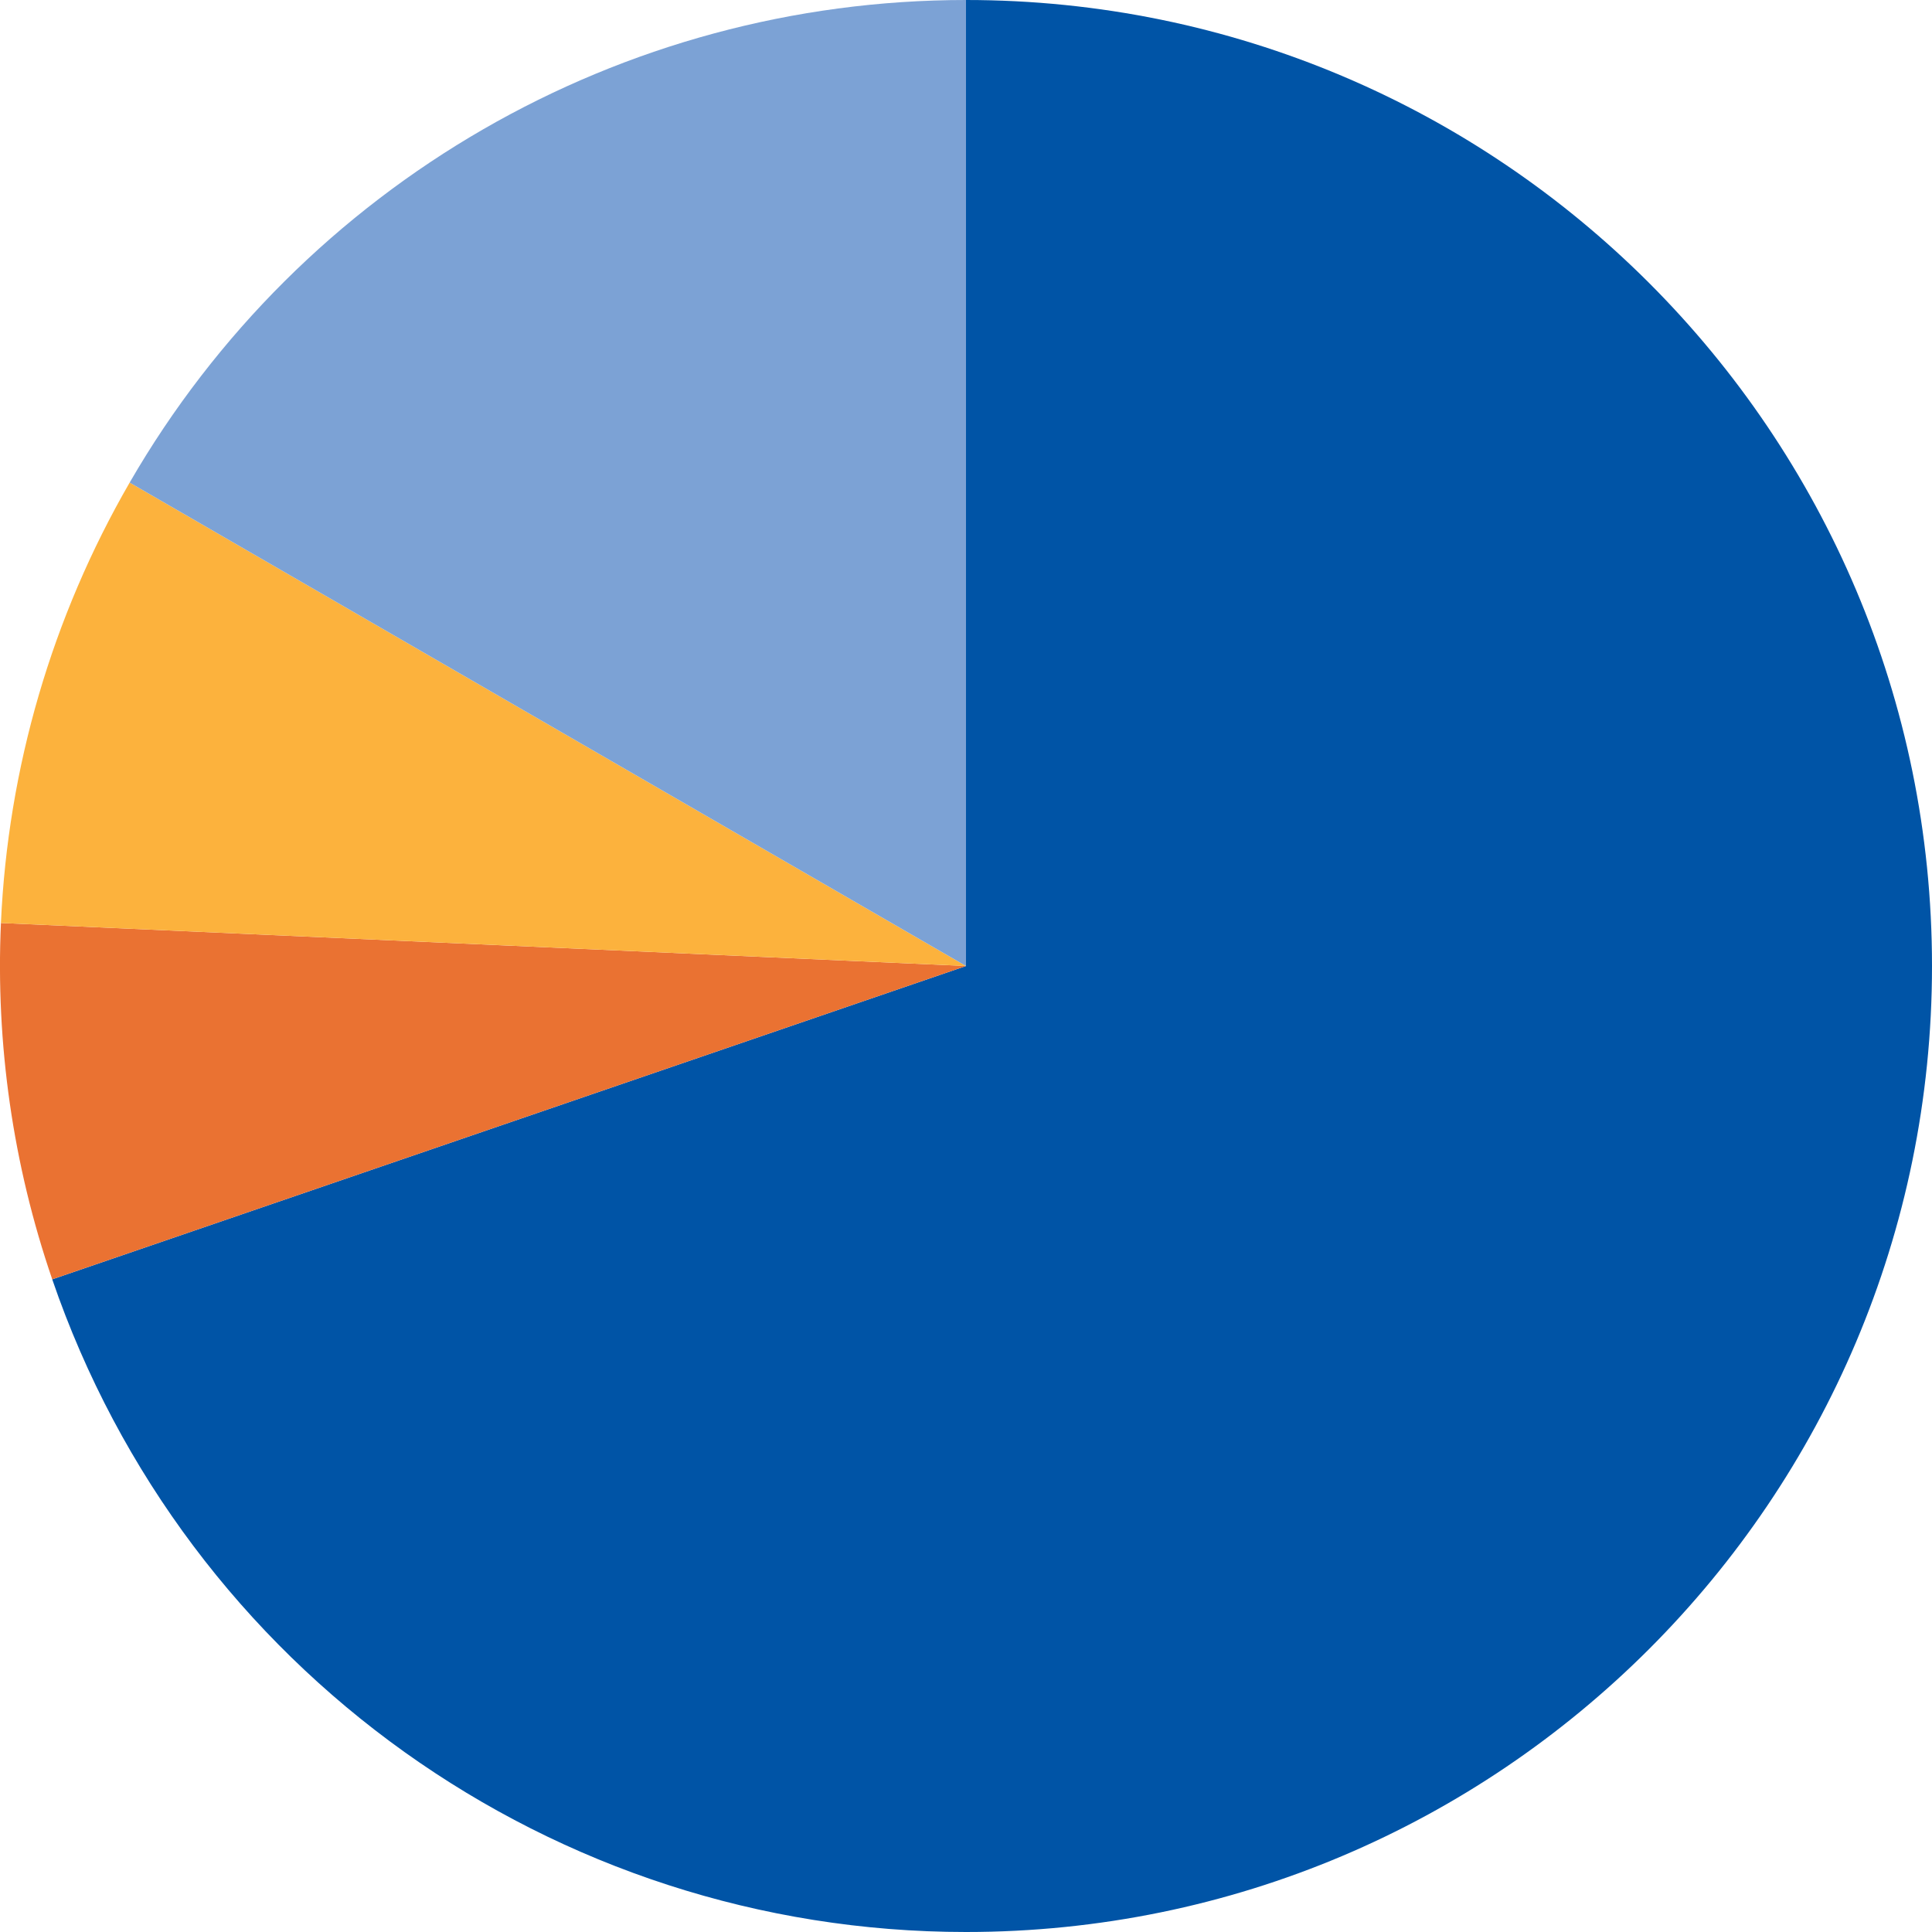
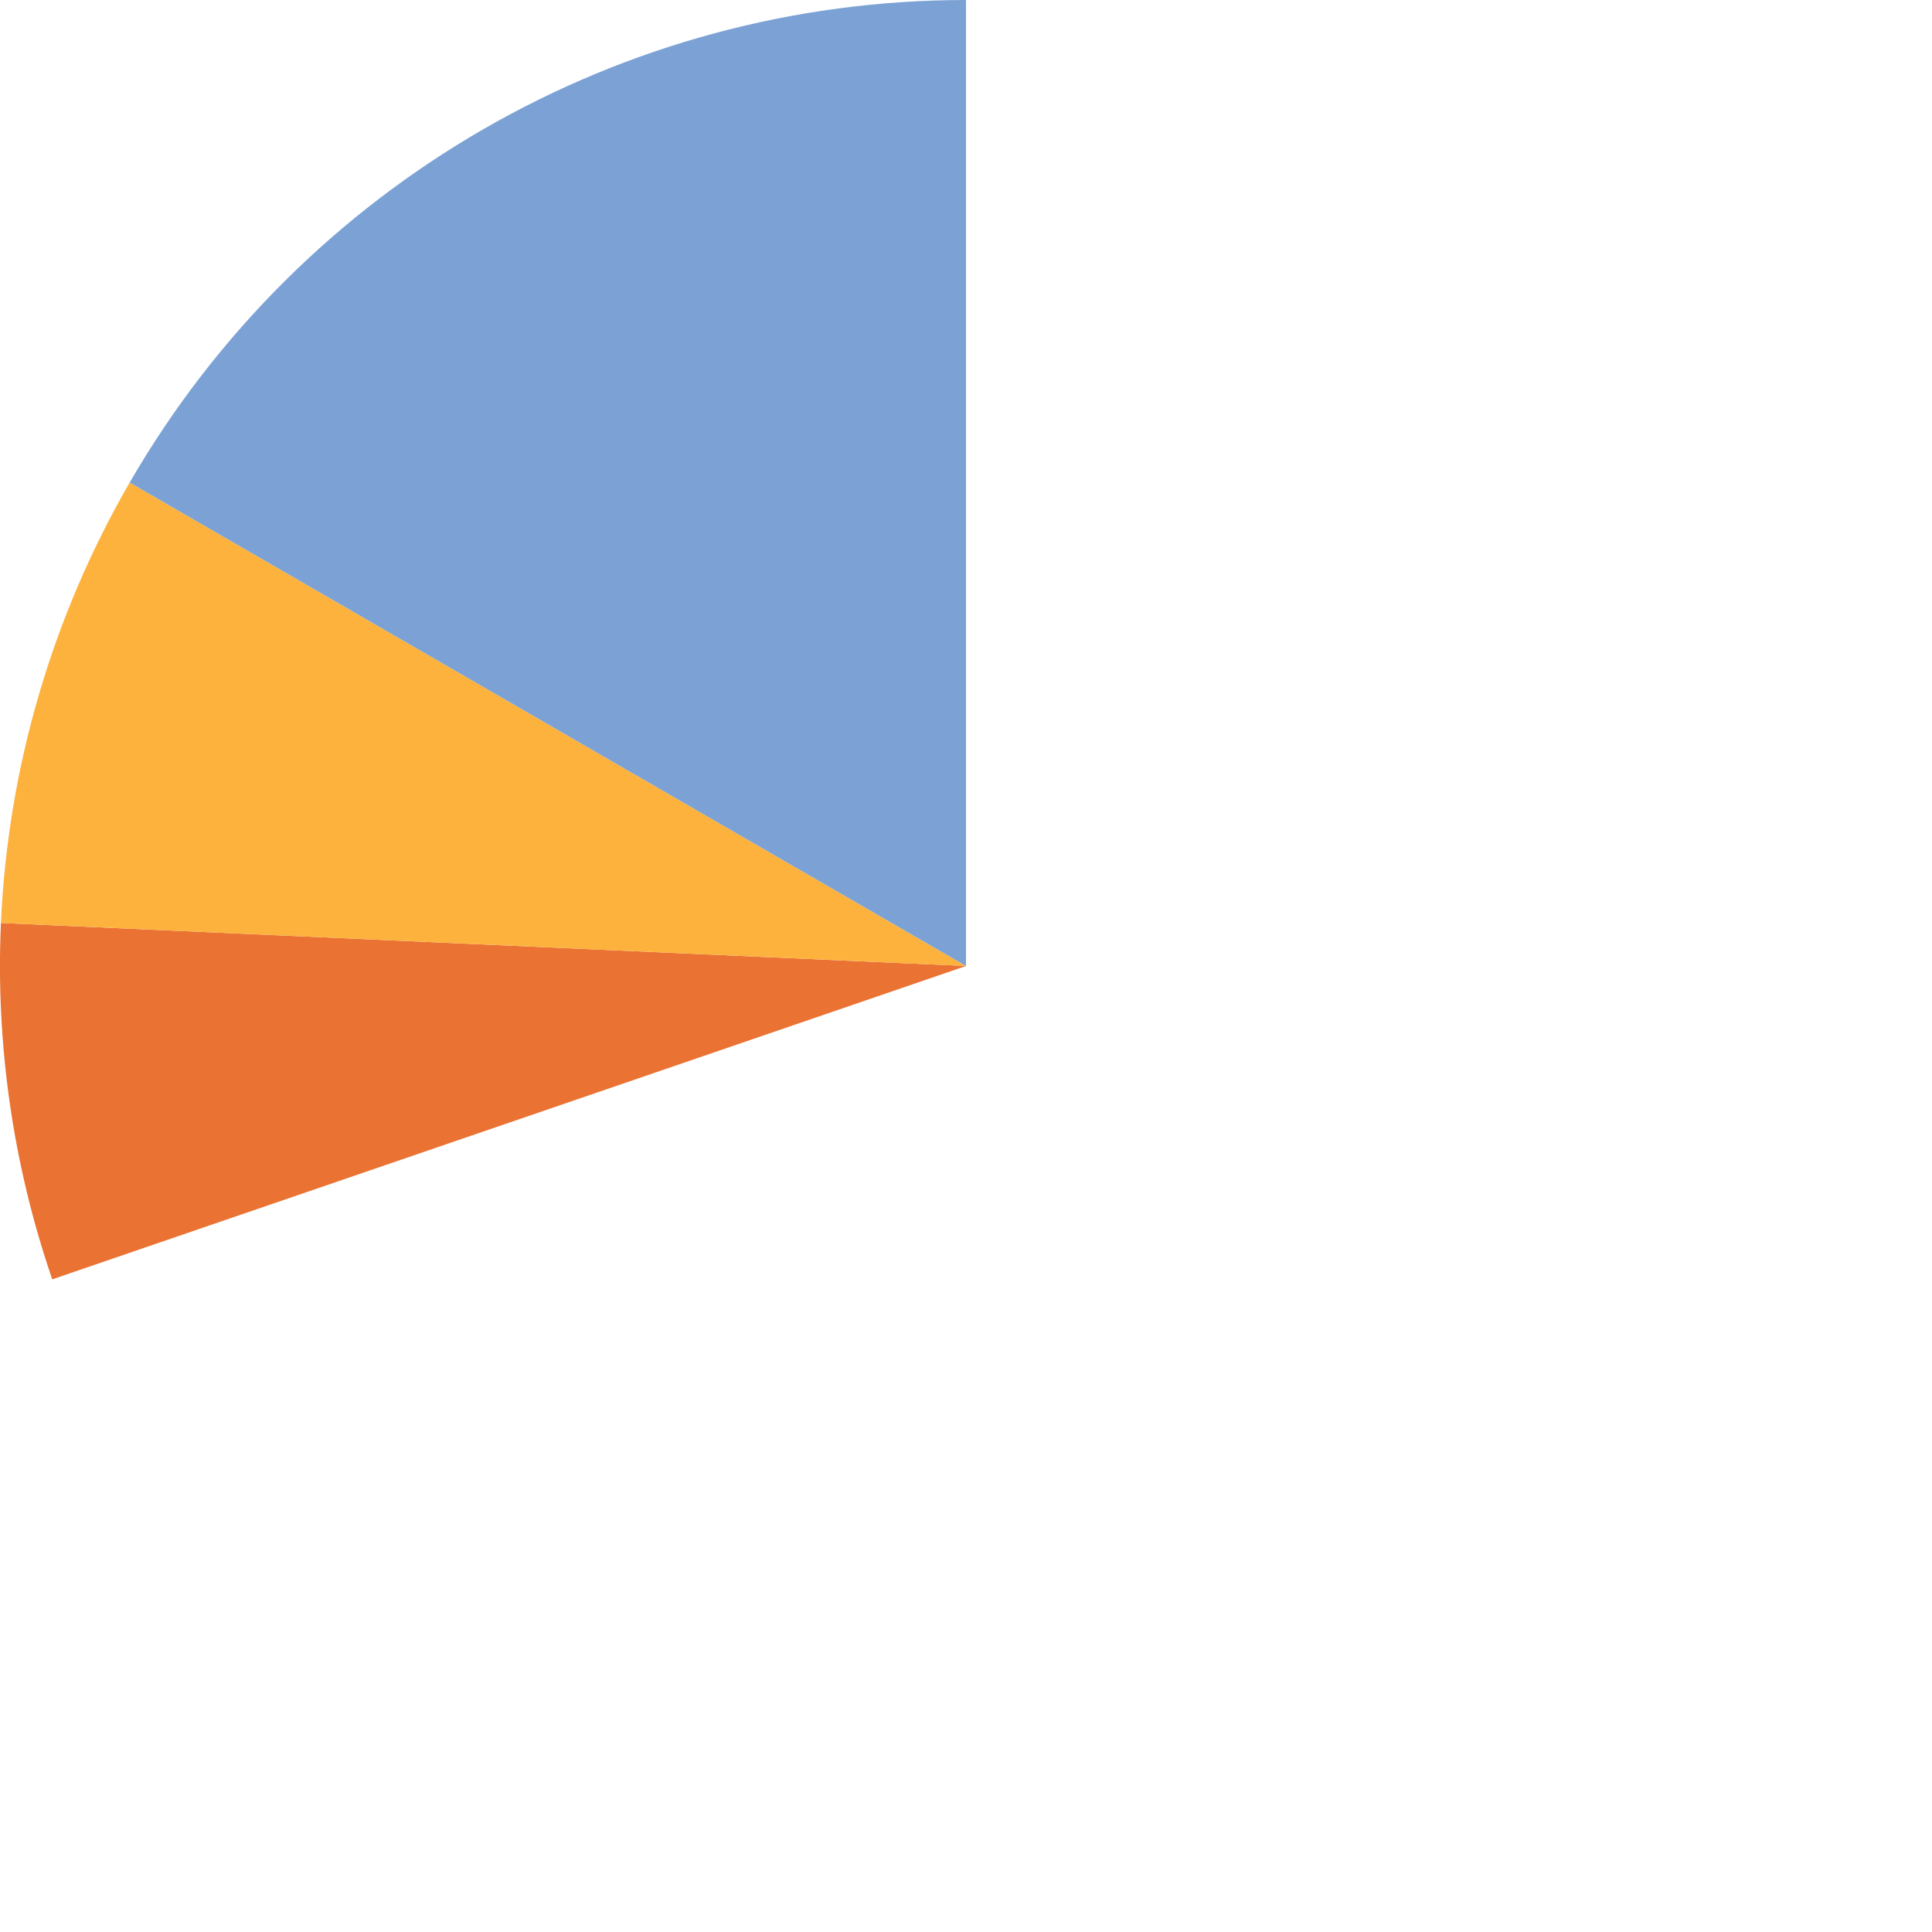
<svg xmlns="http://www.w3.org/2000/svg" id="Layer_2" data-name="Layer 2" viewBox="0 0 270 270">
  <defs>
    <style>      .cls-1 {        fill: #ea7232;      }      .cls-1, .cls-2, .cls-3, .cls-4 {        fill-rule: evenodd;      }      .cls-2 {        fill: #0054a6;      }      .cls-3 {        fill: #fcb23d;      }      .cls-4 {        fill: #7ca2d5;      }    </style>
  </defs>
  <g id="Layer_1-2" data-name="Layer 1">
-     <path class="cls-2" d="M135,0c74.56,0,135,60.44,135,135s-60.44,135-135,135c-57.68,0-108.99-36.65-127.7-91.21l127.7-43.79V0Z" />
    <path class="cls-1" d="M7.3,178.79C1.81,162.79-.62,145.89.13,128.99l134.87,6.01L7.3,178.79Z" />
    <path class="cls-3" d="M.13,128.99c.97-21.66,7.14-42.78,17.99-61.55l116.88,67.56L.13,128.99Z" />
    <path class="cls-4" d="M18.12,67.44C42.25,25.7,86.79,0,135,0v135S18.12,67.44,18.12,67.44Z" />
  </g>
</svg>